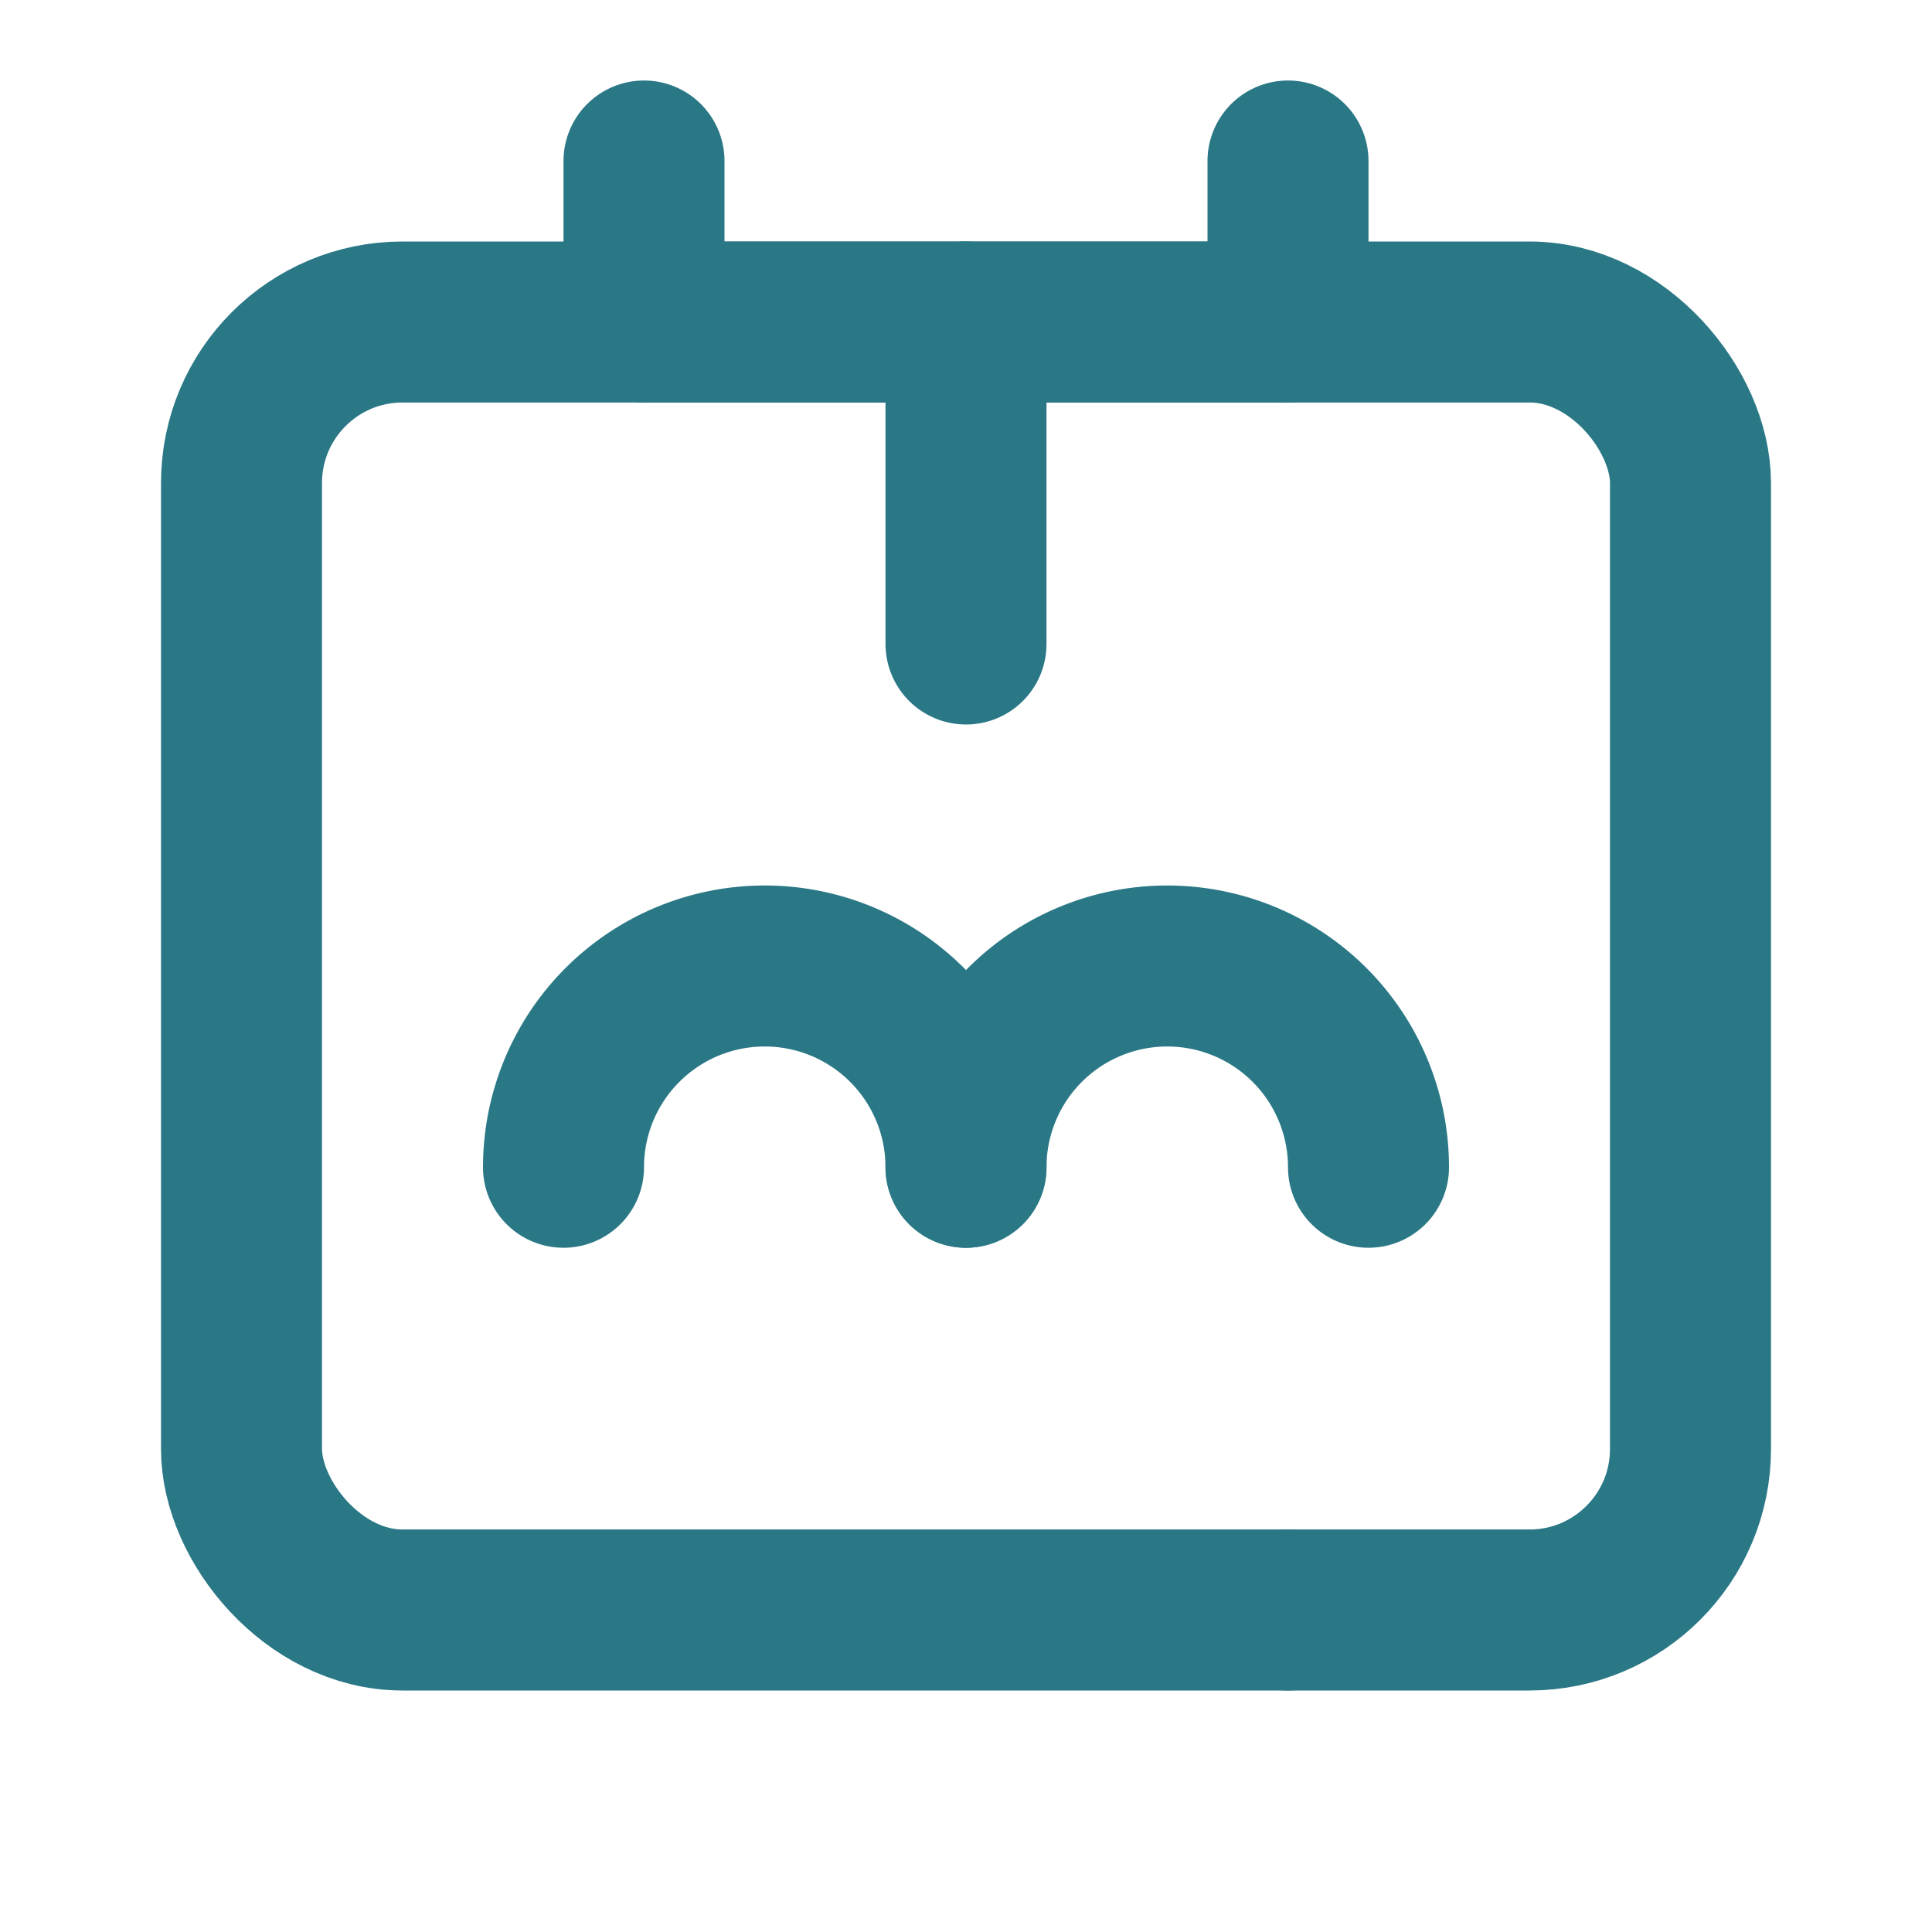
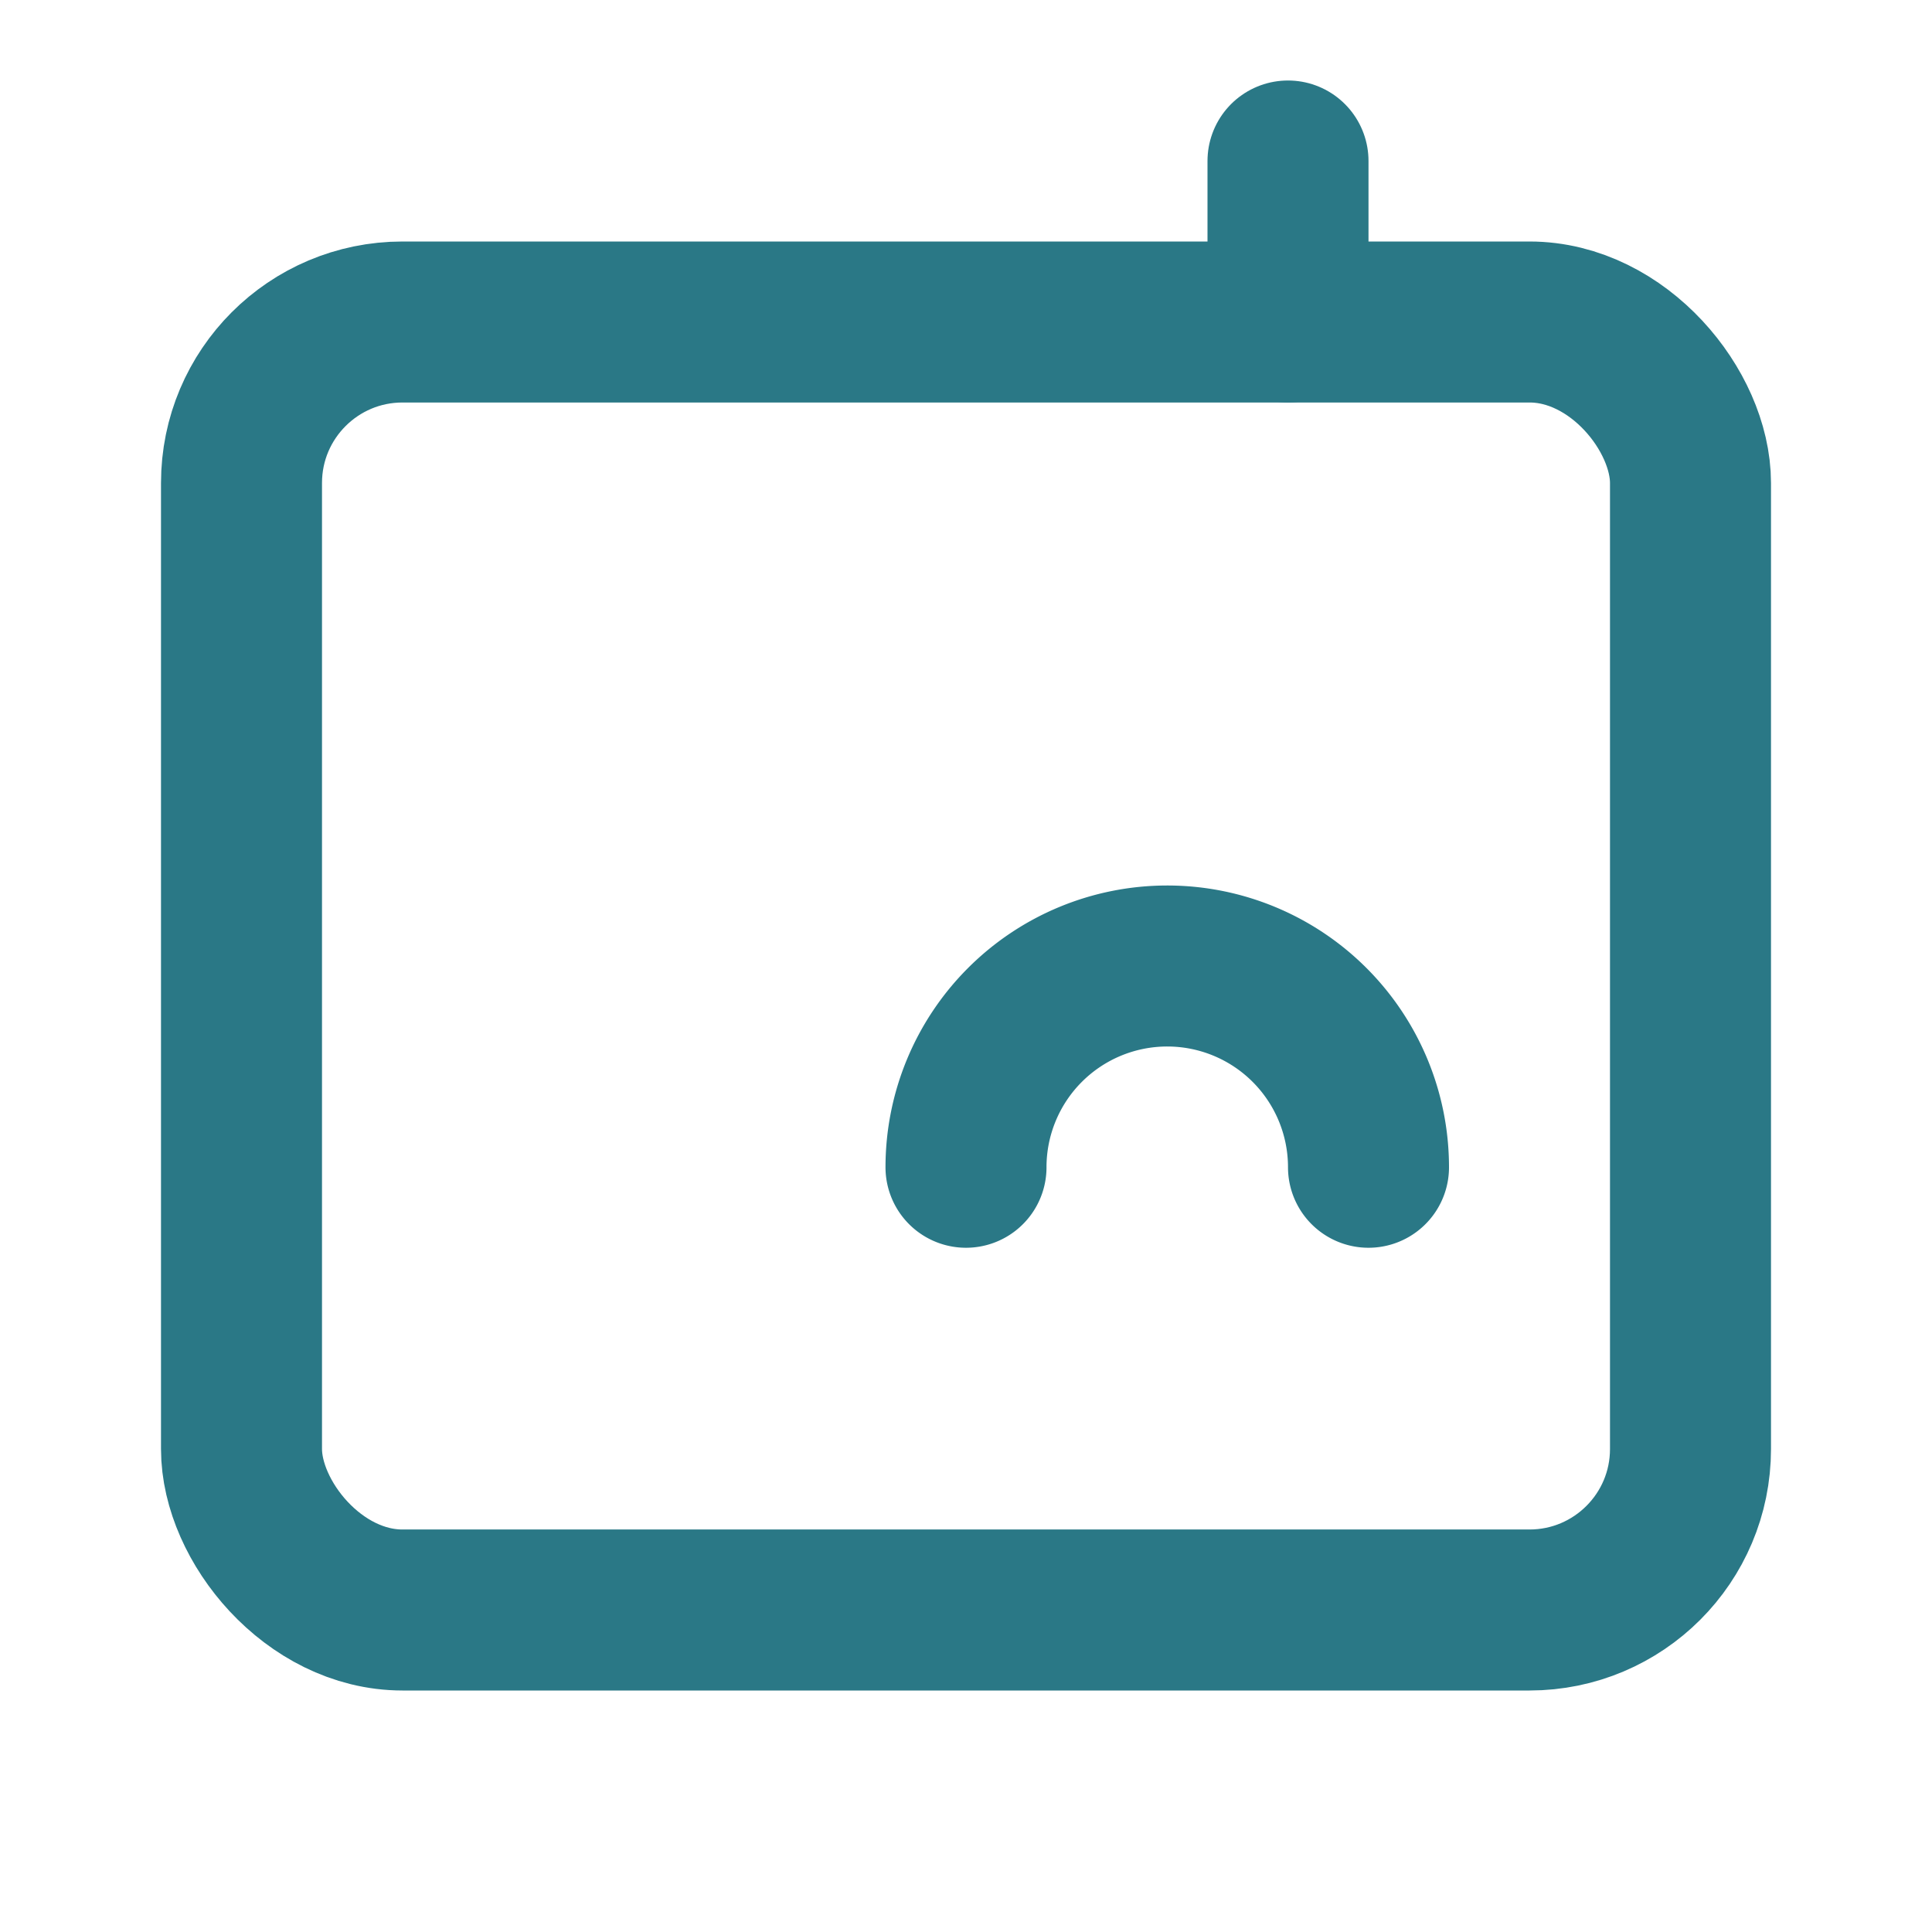
<svg xmlns="http://www.w3.org/2000/svg" width="100" height="100" viewBox="0 0 24 24" fill="none">
-   <path d="M12 8V4H8" stroke="#2A7886" stroke-width="2" stroke-linecap="round" stroke-linejoin="round" />
-   <path d="M16 4h-4" stroke="#2A7886" stroke-width="2" stroke-linecap="round" stroke-linejoin="round" />
-   <path d="M12 14.5a2.5 2.5 0 0 0-5 0" stroke="#2A7886" stroke-width="2" stroke-linecap="round" stroke-linejoin="round" />
  <path d="M17 14.5a2.5 2.5 0 0 0-5 0" stroke="#2A7886" stroke-width="2" stroke-linecap="round" stroke-linejoin="round" />
-   <path d="M16 20h- phức tạp," stroke="#2A7886" stroke-width="2" stroke-linecap="round" stroke-linejoin="round" />
  <rect x="3" y="4" width="18" height="16" rx="2" stroke="#2A7886" stroke-width="2" stroke-linecap="round" stroke-linejoin="round" />
-   <path d="M8 4V2" stroke="#2A7886" stroke-width="2" stroke-linecap="round" stroke-linejoin="round" />
  <path d="M16 4V2" stroke="#2A7886" stroke-width="2" stroke-linecap="round" stroke-linejoin="round" />
</svg>